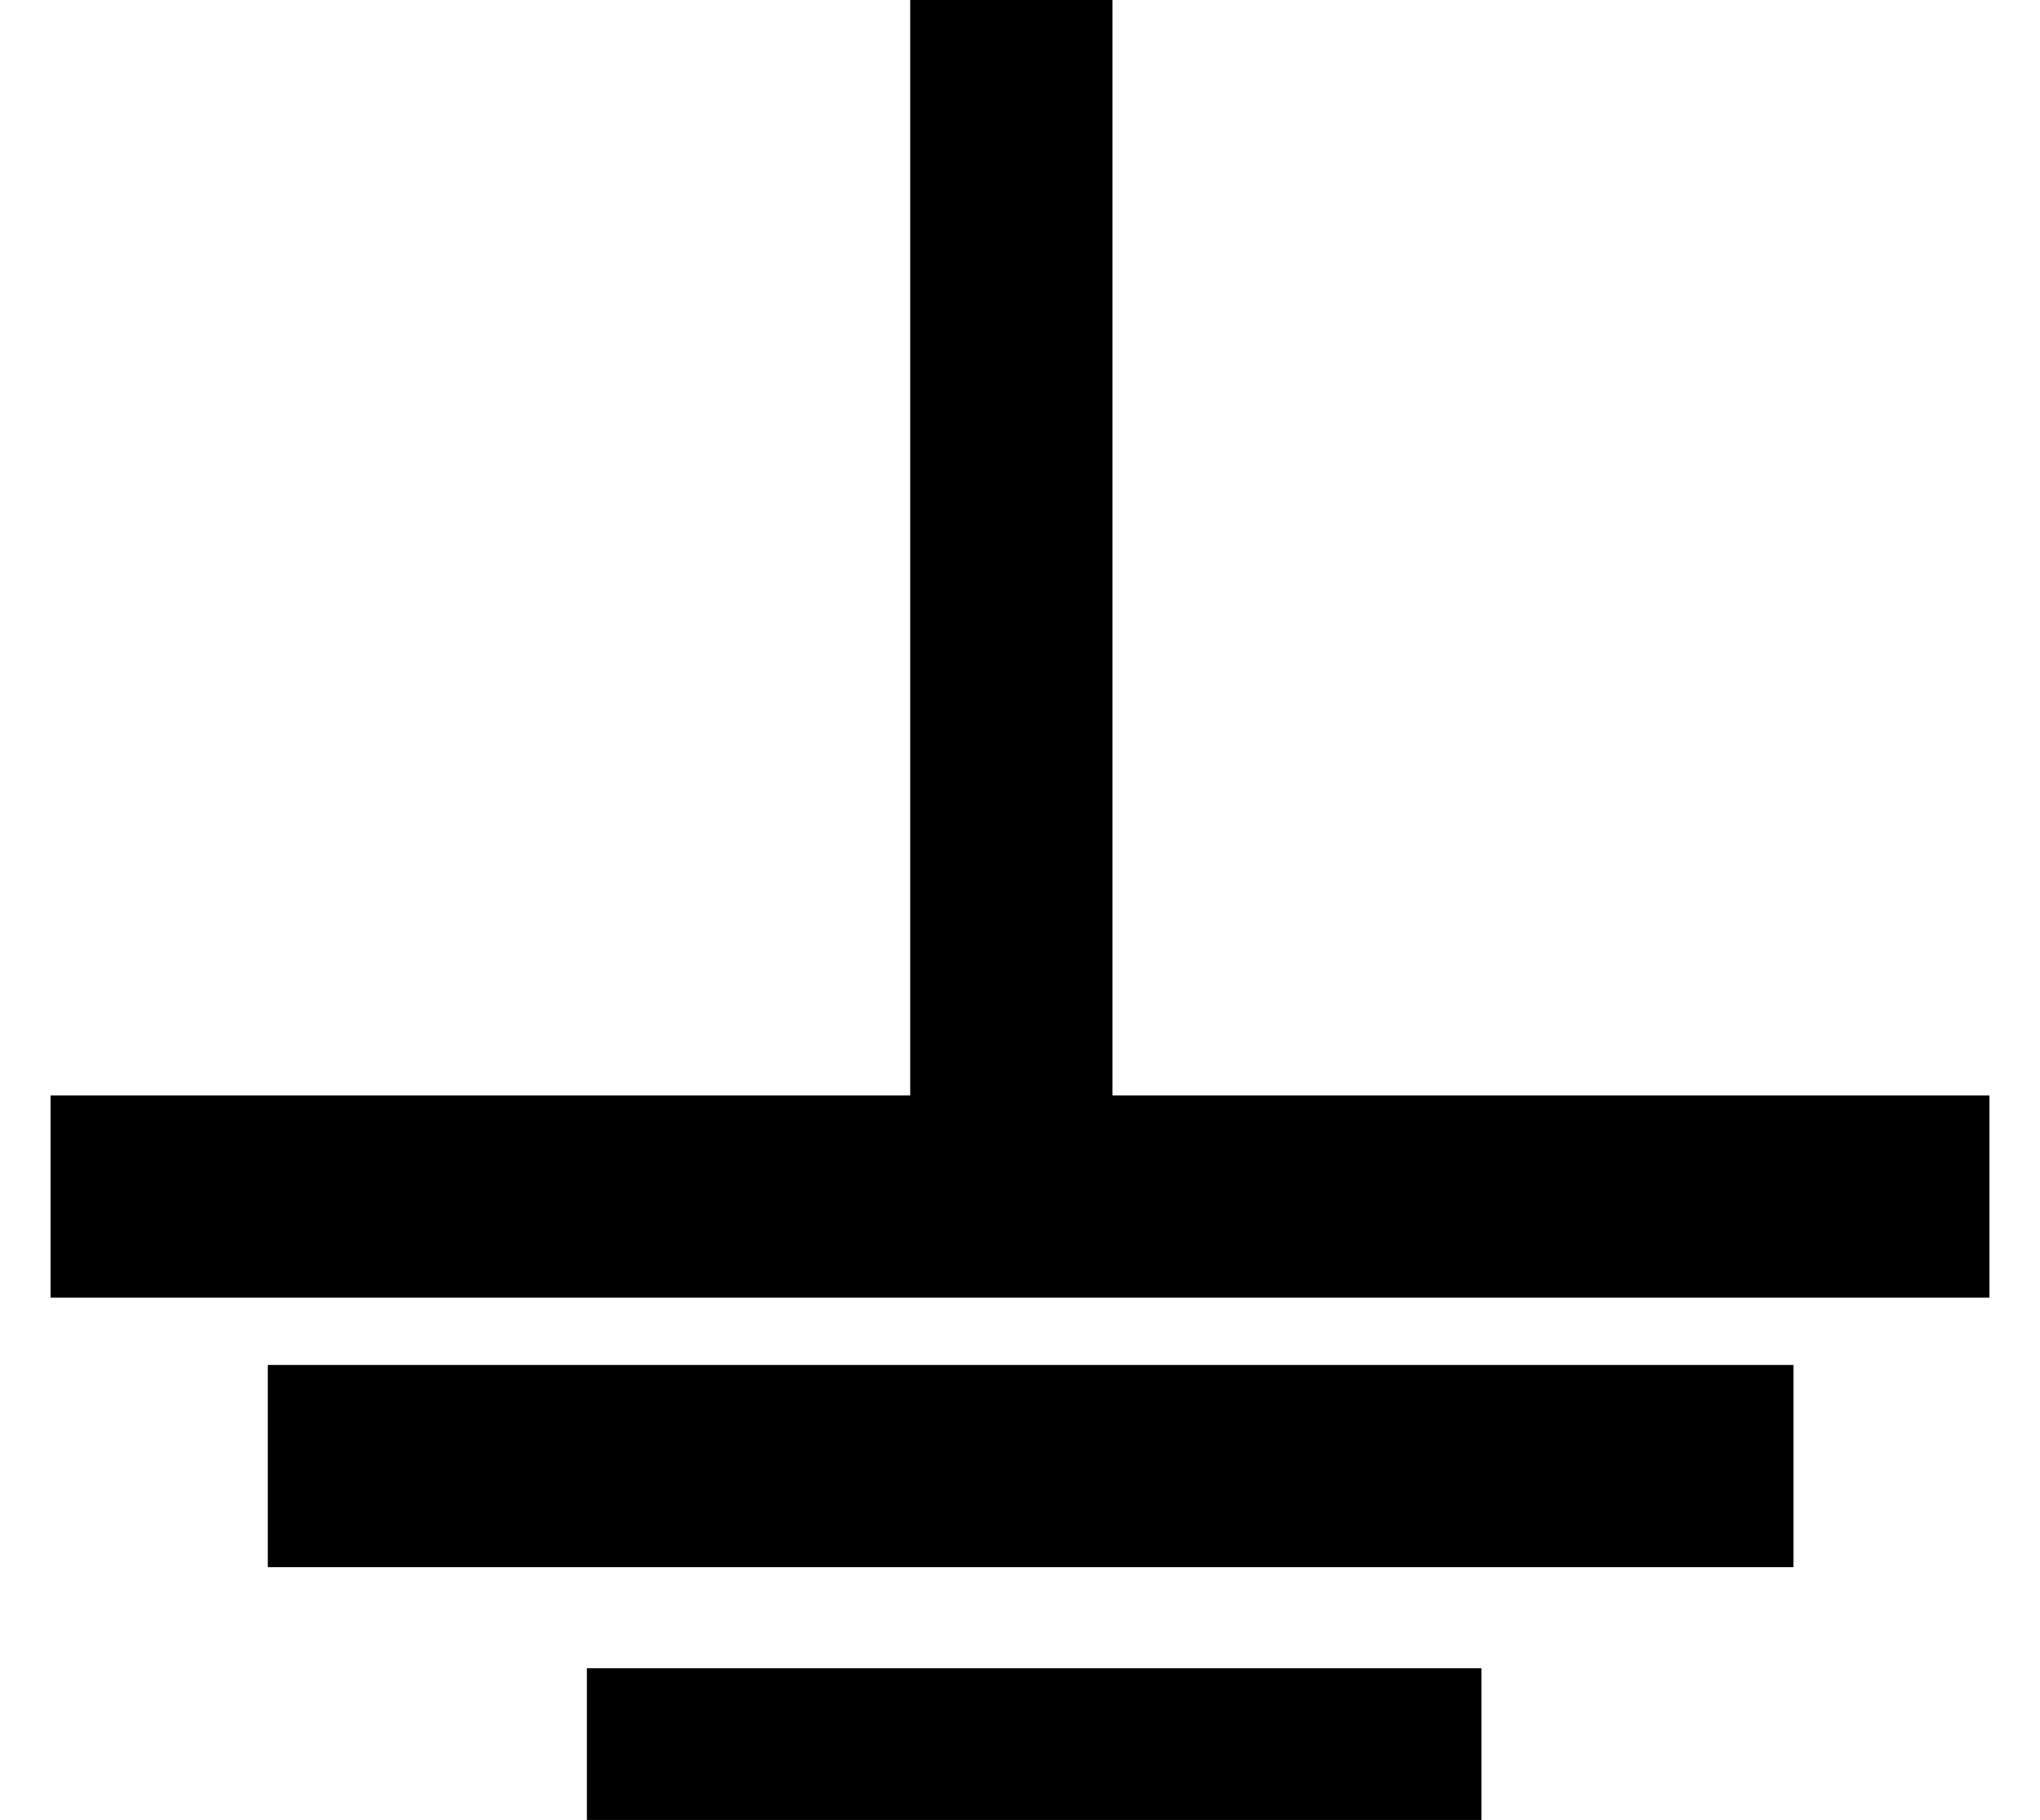
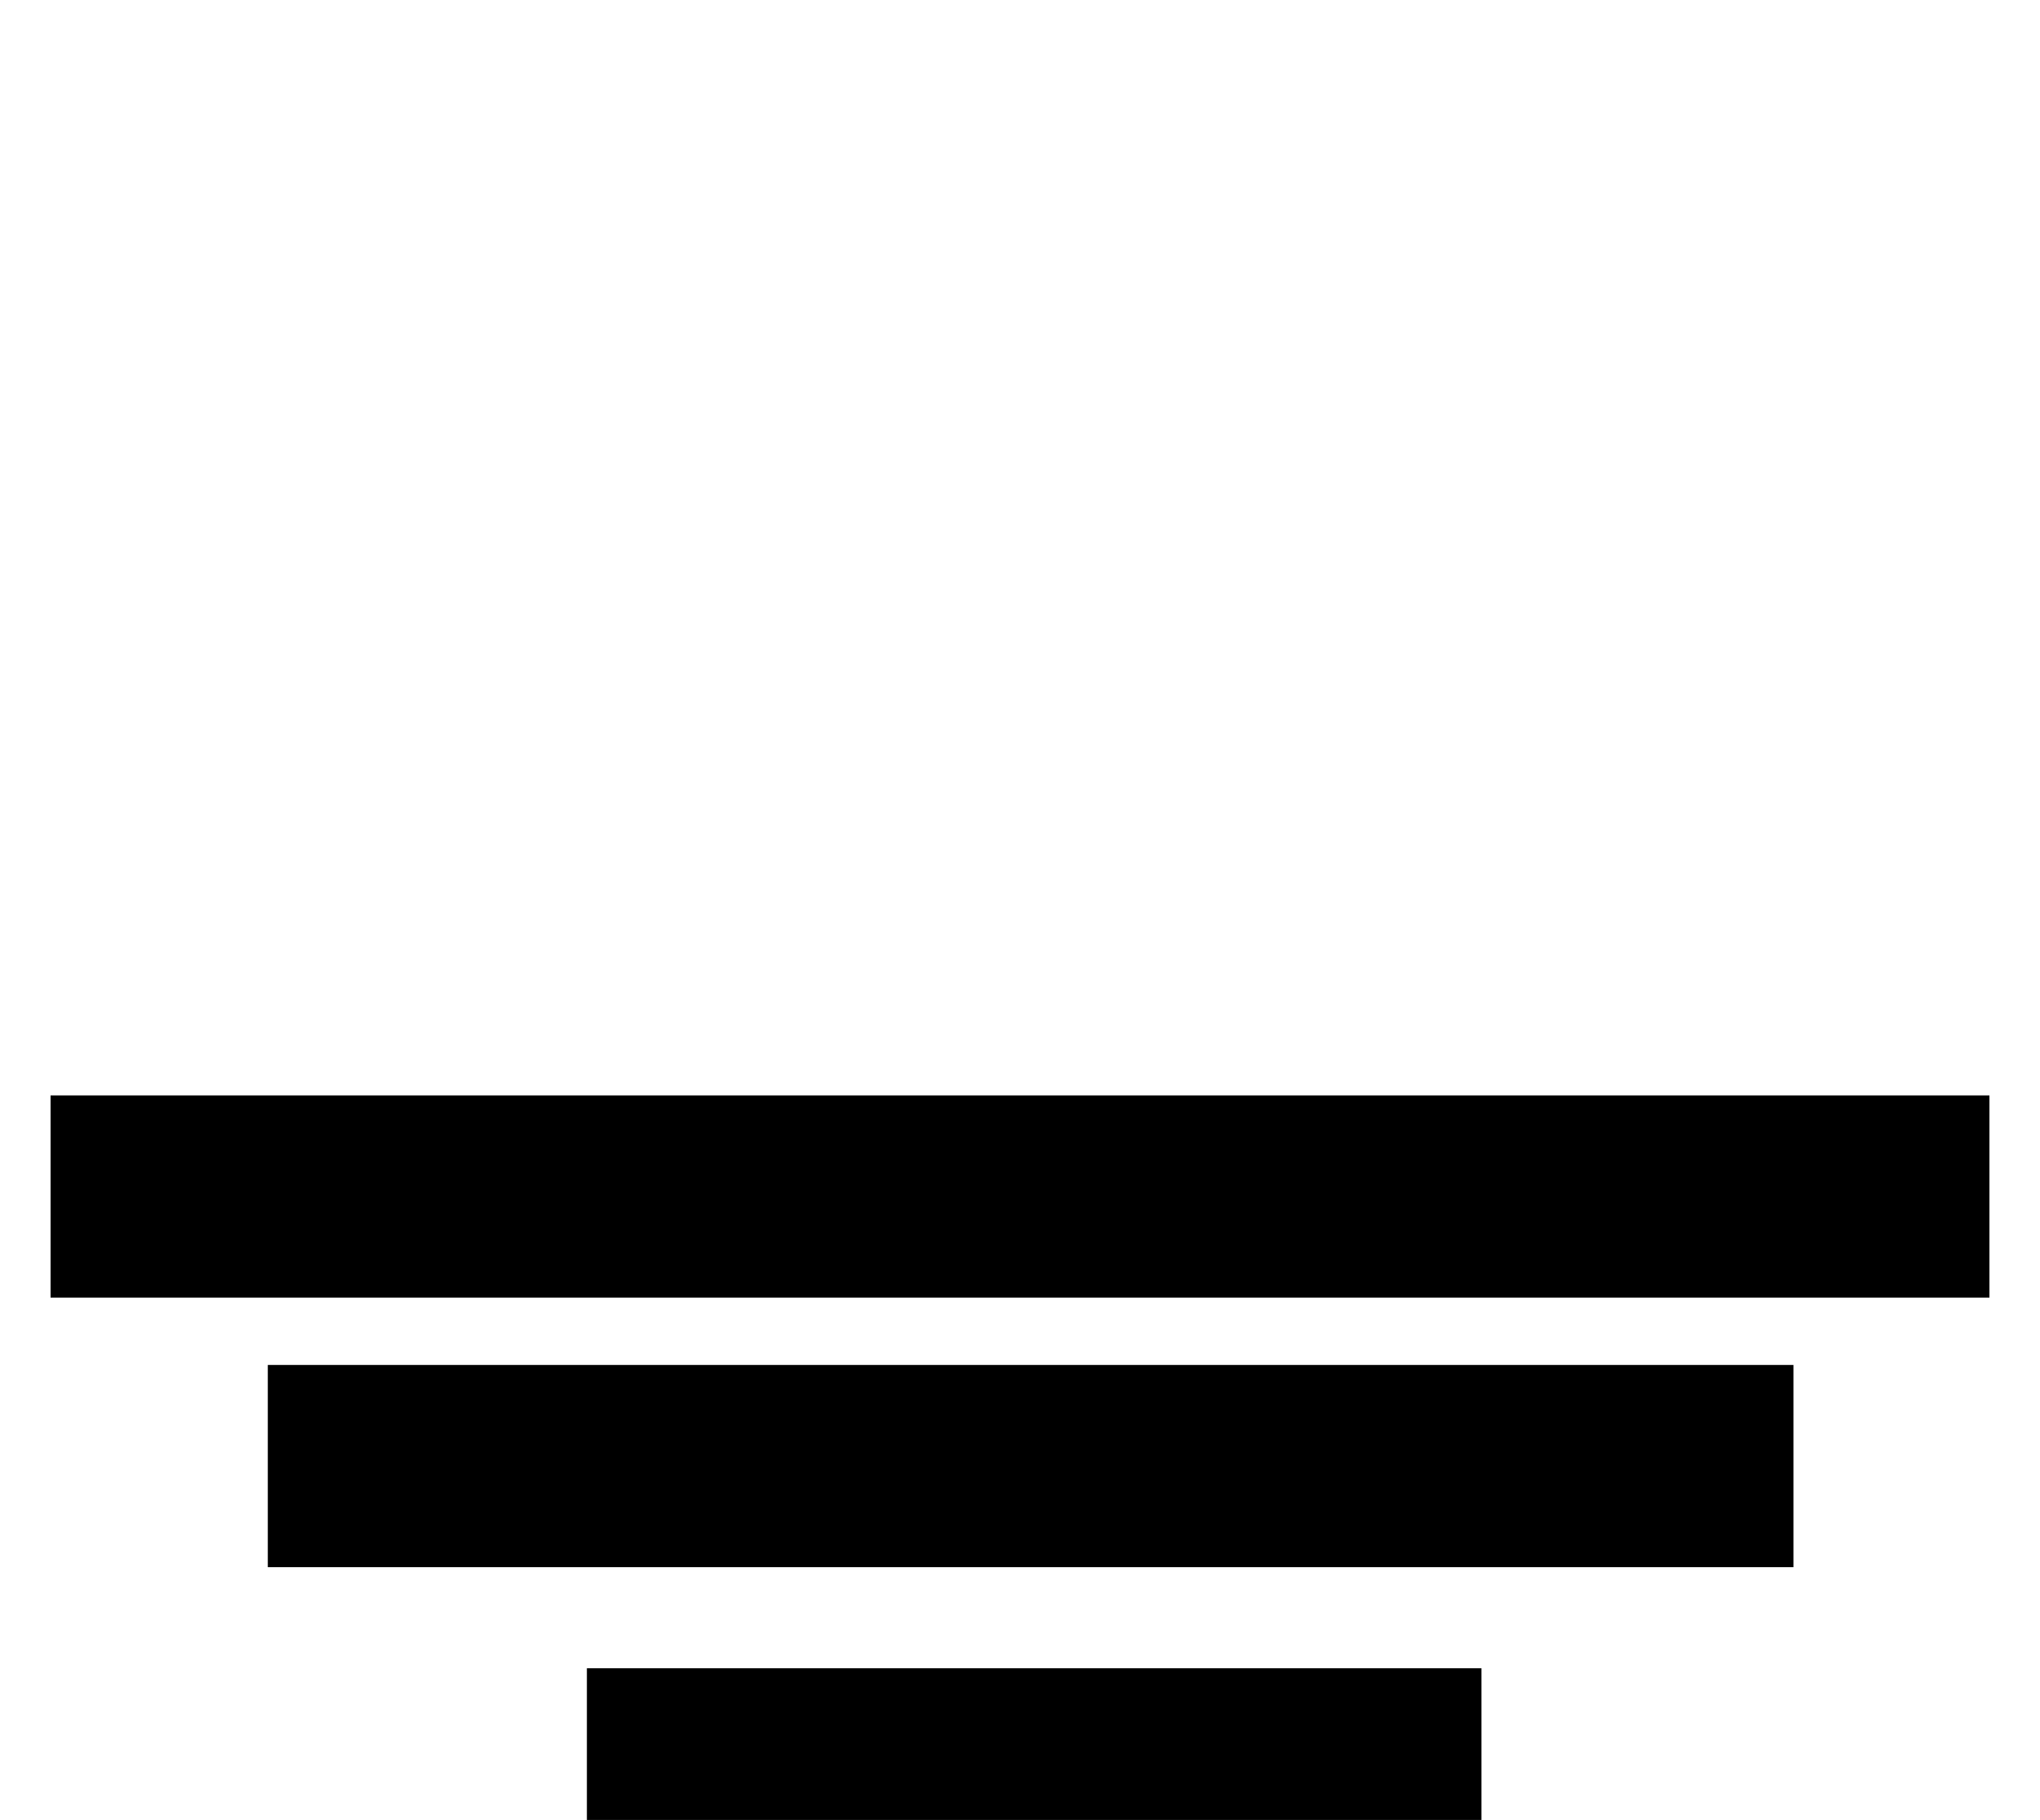
<svg xmlns="http://www.w3.org/2000/svg" version="1.0" width="20.171" height="18">
  <defs>
</defs>
  <g connects="10,0" stroke="black" stroke-width="2px" id="Gnd" class="ground">
-     <path d="M 10,0 L 10,11" id="path3694" />
    <path d="M 0.5,11.834 L 19.671,11.834" id="path3696" />
    <path d="M 2.648,14.5 L 17.733,14.5" id="path3698" />
    <path d="M 5.803,17.5 L 14.648,17.5" id="path3700" />
  </g>
</svg>